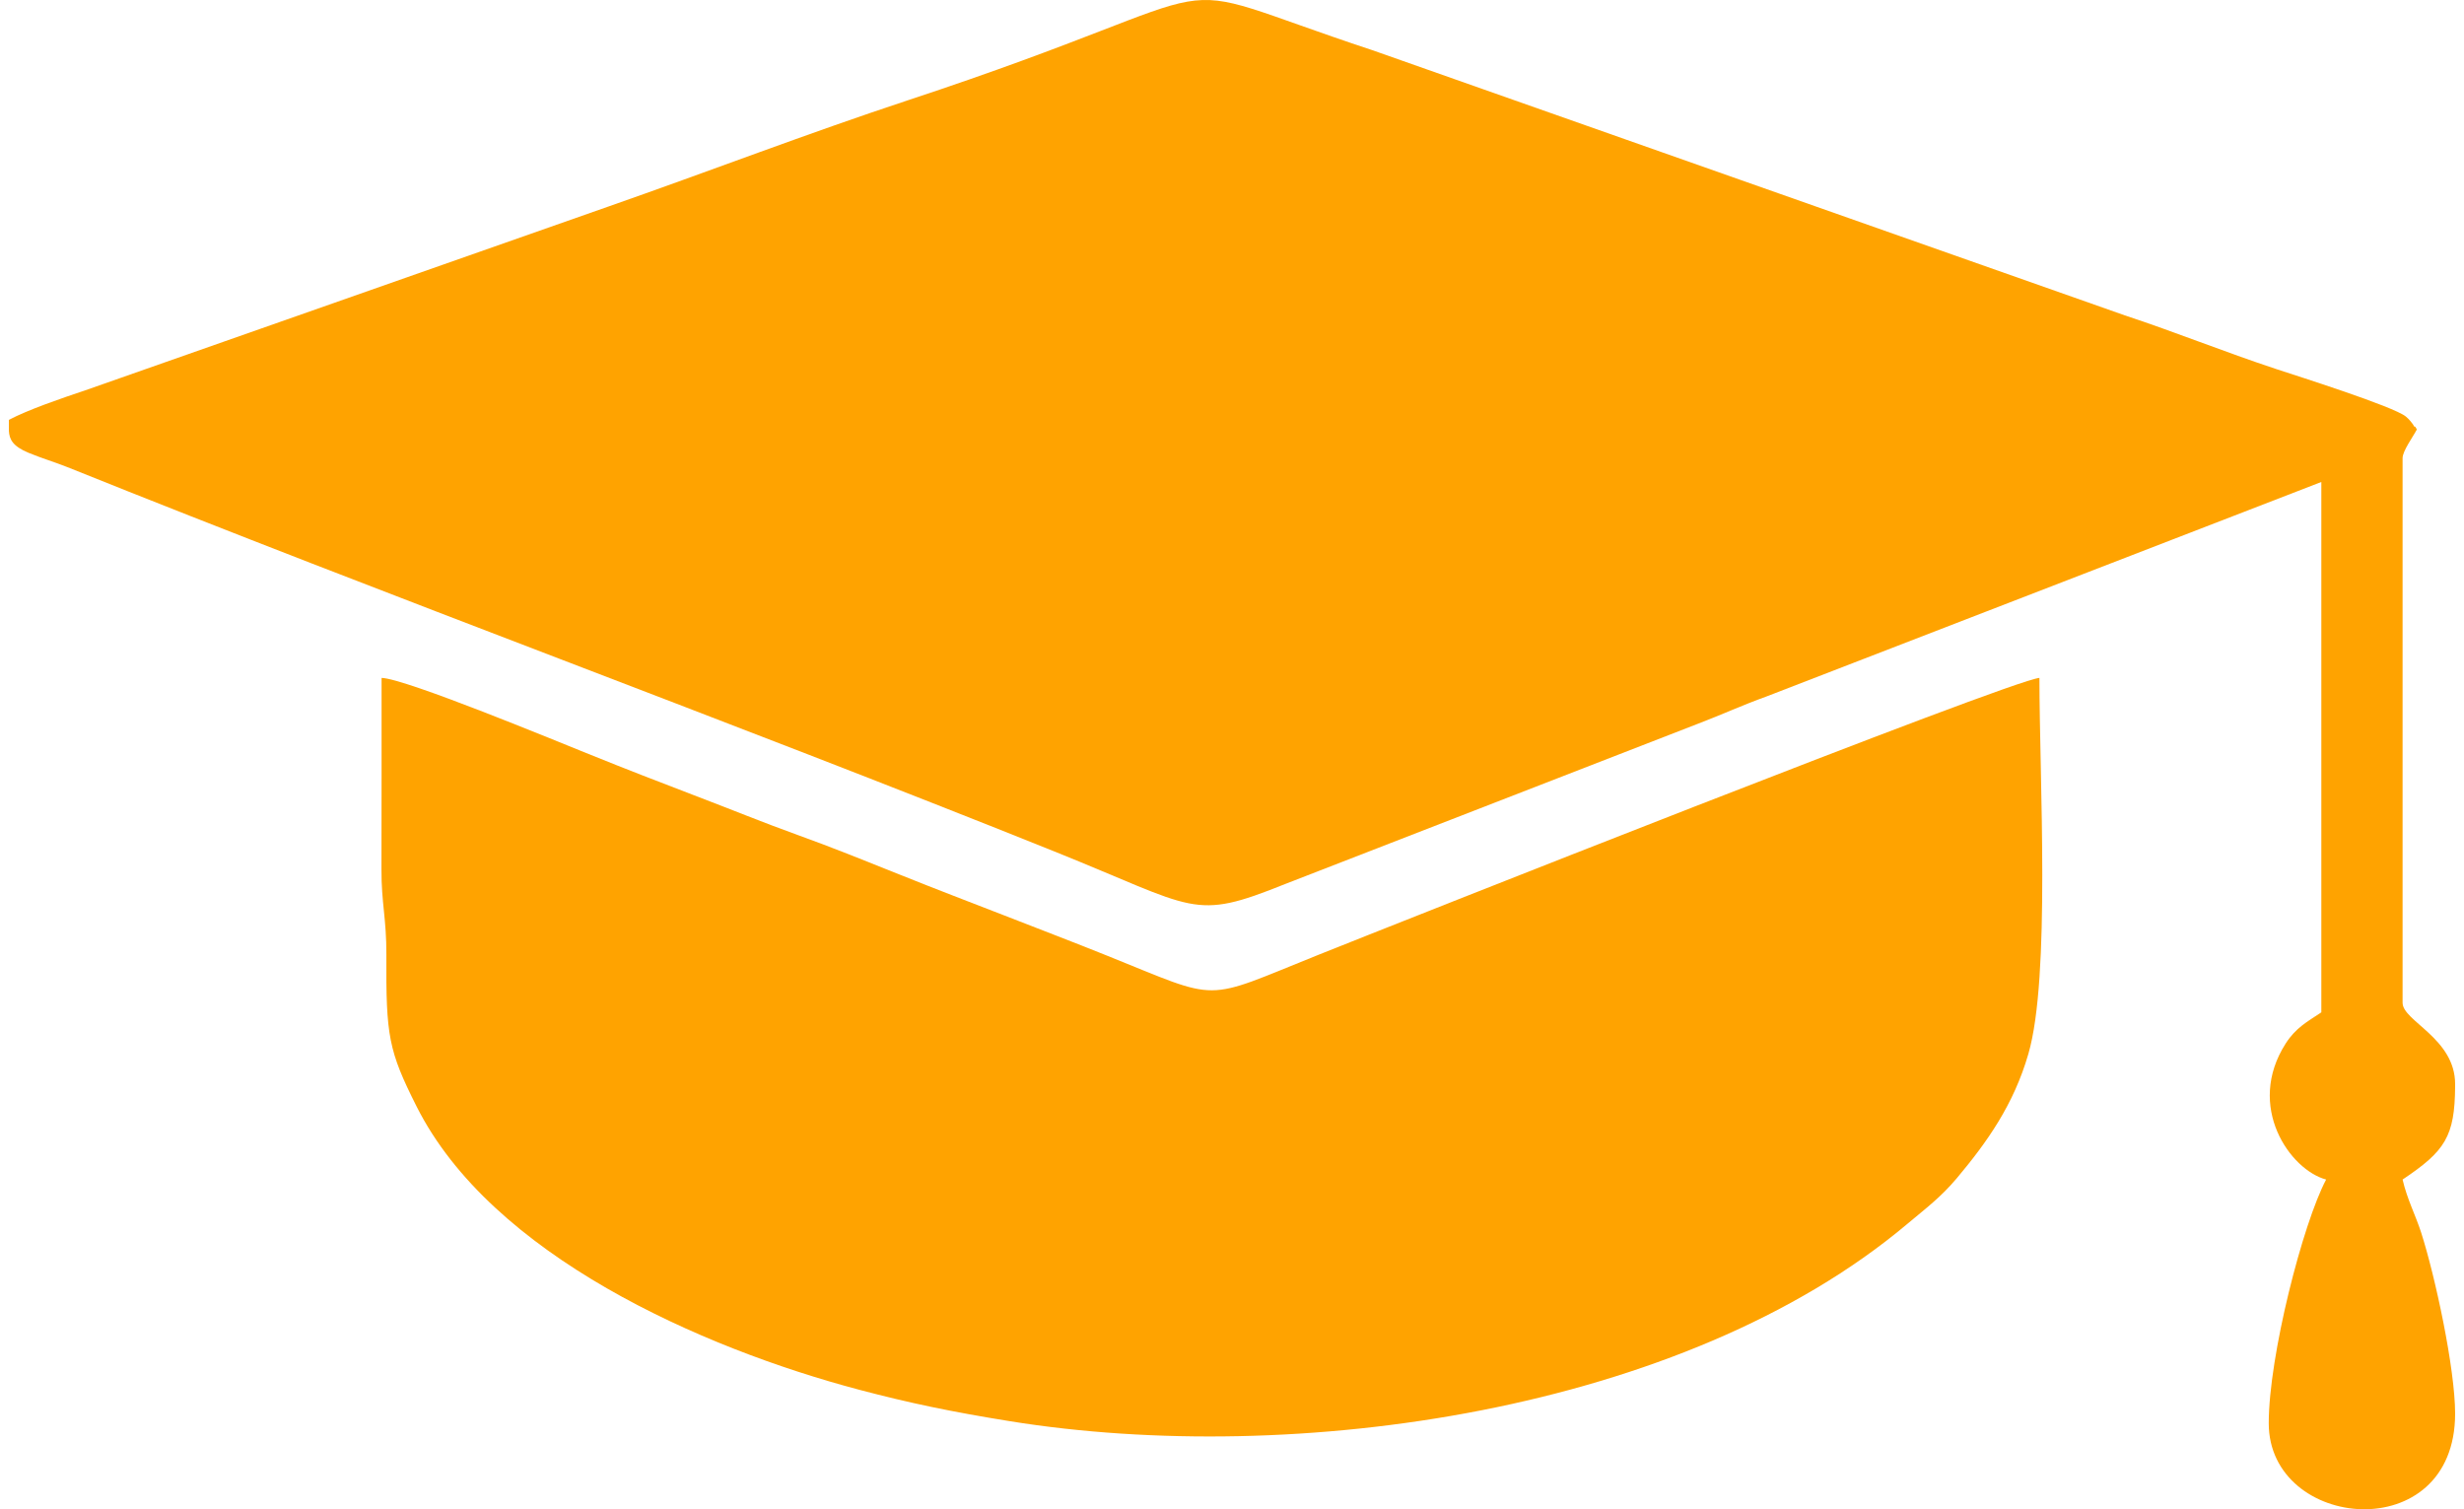
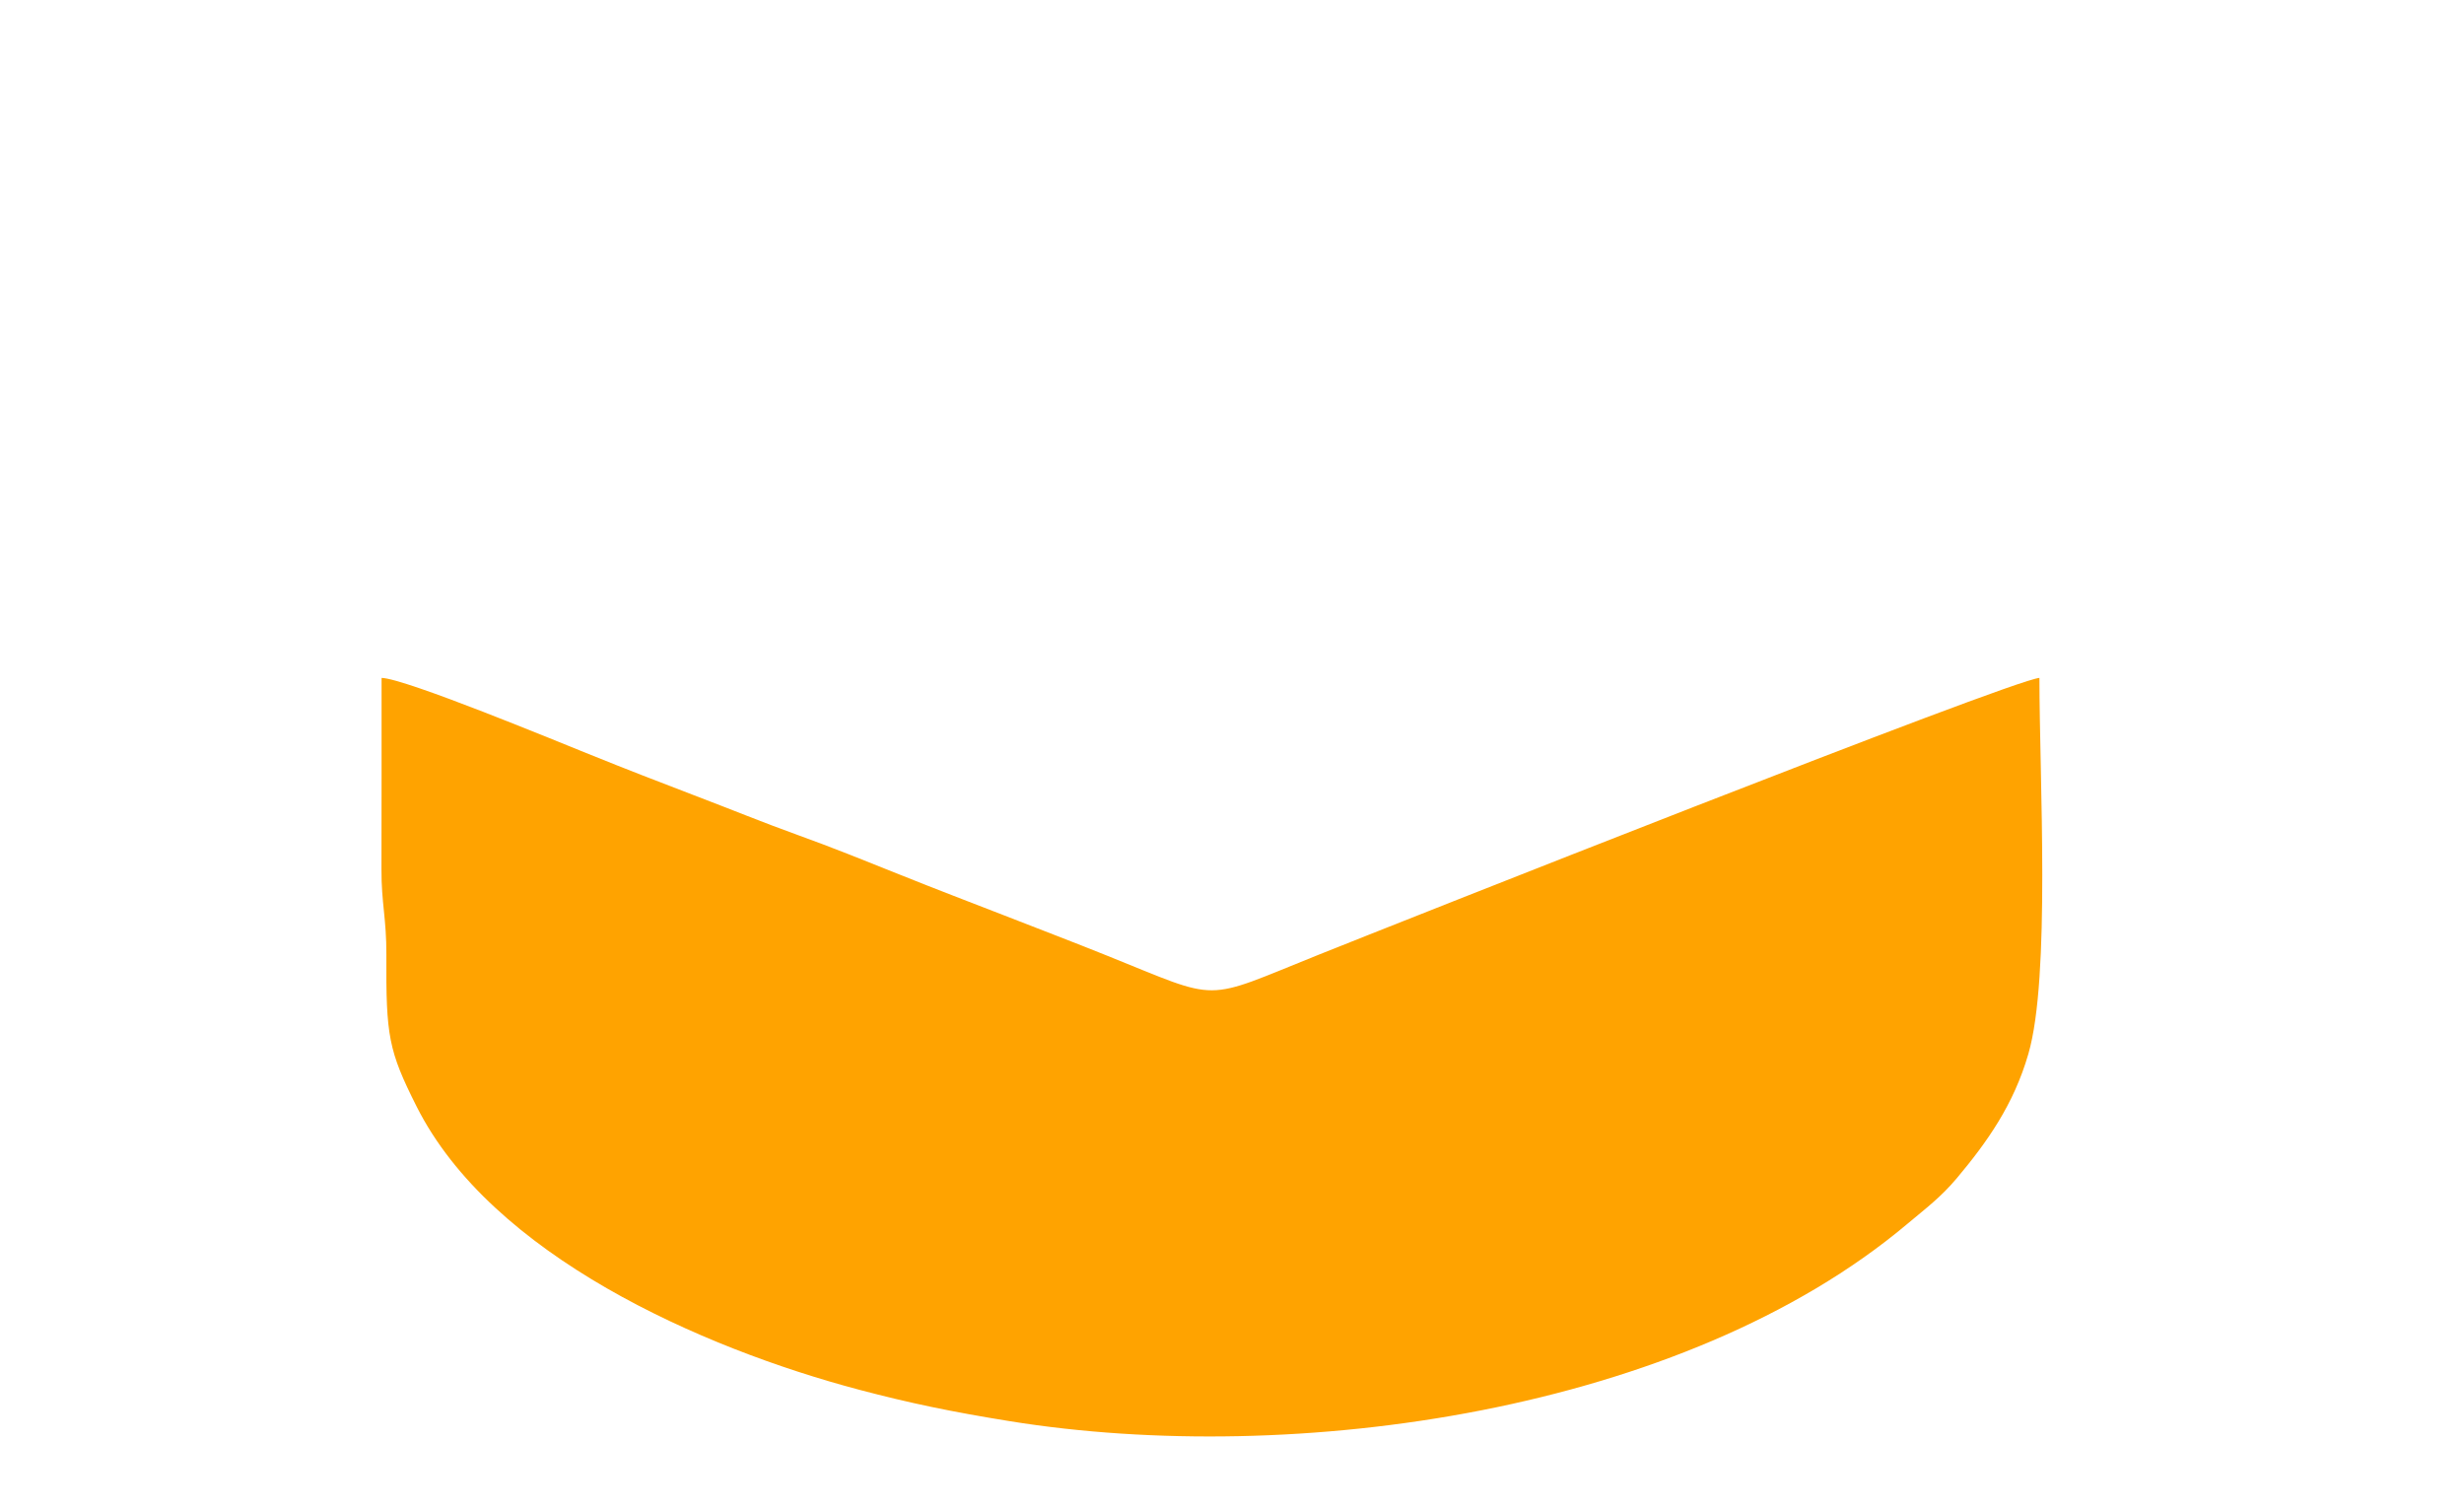
<svg xmlns="http://www.w3.org/2000/svg" xml:space="preserve" width="80px" height="49px" version="1.1" style="shape-rendering:geometricPrecision; text-rendering:geometricPrecision; image-rendering:optimizeQuality; fill-rule:evenodd; clip-rule:evenodd" viewBox="0 0 45.401 28.01">
  <defs>
    <style type="text/css">
   
    .fil0 {fill:#FFA300}
   
  </style>
  </defs>
  <g id="Layer_x0020_1">
    <g id="_2584594904480">
-       <path class="fil0" d="M0 7.792l0 0.025 0 0.177c0.009,0.159 0.068,0.286 0.364,0.409 0.243,0.101 0.496,0.176 0.713,0.263 6.019,2.419 12.308,4.719 18.317,7.132 2.661,1.068 2.567,1.303 4.294,0.608l7.665 -2.976c0.46,-0.175 0.821,-0.344 1.269,-0.505l10.296 -3.98 0 9.843c-0.263,0.176 -0.473,0.284 -0.662,0.579 -0.747,1.17 0.082,2.346 0.751,2.524 -0.433,0.817 -1.065,3.279 -1.065,4.523 0,1.993 3.459,2.322 3.459,-0.178 0,-0.836 -0.371,-2.553 -0.63,-3.36 -0.107,-0.332 -0.259,-0.614 -0.345,-0.985 0.789,-0.528 0.969,-0.798 0.975,-1.728l0 -0.045c0,-0.848 -0.975,-1.168 -0.975,-1.507l0 -10.109c0,-0.132 0.191,-0.391 0.265,-0.532 -0.013,-0.016 -0.032,-0.065 -0.038,-0.051 -0.006,0.014 -0.03,-0.04 -0.039,-0.05 -0.03,-0.034 -0.053,-0.077 -0.127,-0.138 -0.224,-0.187 -2.037,-0.76 -2.401,-0.88 -0.968,-0.32 -1.887,-0.692 -2.815,-0.998l-13.966 -4.922c-4.344,-1.436 -1.939,-1.275 -8.623,0.931 -1.844,0.609 -3.69,1.319 -5.564,1.974l-9.712 3.412c-0.426,0.142 -1.05,0.356 -1.406,0.544z" />
-       <path class="fil0" d="M6.917 14.443c0,0.562 0,1.125 -0.002,1.687 -0.003,0.63 0.094,0.918 0.091,1.593 -0.008,1.502 0.039,1.774 0.56,2.81 1.388,2.763 5.286,4.484 8.218,5.26 0.94,0.248 1.705,0.407 2.788,0.582 5.292,0.853 12.512,-0.171 16.659,-3.658 0.354,-0.298 0.621,-0.494 0.922,-0.851 0.559,-0.667 1.053,-1.358 1.328,-2.308 0.414,-1.427 0.205,-5.107 0.205,-6.977 -0.545,0.045 -12.038,4.601 -13.39,5.143 -2.168,0.869 -1.771,0.873 -3.914,0.012 -0.652,-0.262 -1.251,-0.49 -1.912,-0.748 -0.685,-0.267 -1.242,-0.477 -1.913,-0.747 -0.654,-0.262 -1.276,-0.514 -1.916,-0.744 -0.646,-0.233 -1.234,-0.475 -1.923,-0.737 -0.656,-0.25 -1.3,-0.501 -1.913,-0.748 -0.602,-0.242 -3.452,-1.422 -3.888,-1.431l0 1.862z" />
+       <path class="fil0" d="M6.917 14.443c0,0.562 0,1.125 -0.002,1.687 -0.003,0.63 0.094,0.918 0.091,1.593 -0.008,1.502 0.039,1.774 0.56,2.81 1.388,2.763 5.286,4.484 8.218,5.26 0.94,0.248 1.705,0.407 2.788,0.582 5.292,0.853 12.512,-0.171 16.659,-3.658 0.354,-0.298 0.621,-0.494 0.922,-0.851 0.559,-0.667 1.053,-1.358 1.328,-2.308 0.414,-1.427 0.205,-5.107 0.205,-6.977 -0.545,0.045 -12.038,4.601 -13.39,5.143 -2.168,0.869 -1.771,0.873 -3.914,0.012 -0.652,-0.262 -1.251,-0.49 -1.912,-0.748 -0.685,-0.267 -1.242,-0.477 -1.913,-0.747 -0.654,-0.262 -1.276,-0.514 -1.916,-0.744 -0.646,-0.233 -1.234,-0.475 -1.923,-0.737 -0.656,-0.25 -1.3,-0.501 -1.913,-0.748 -0.602,-0.242 -3.452,-1.422 -3.888,-1.431z" />
    </g>
  </g>
</svg>